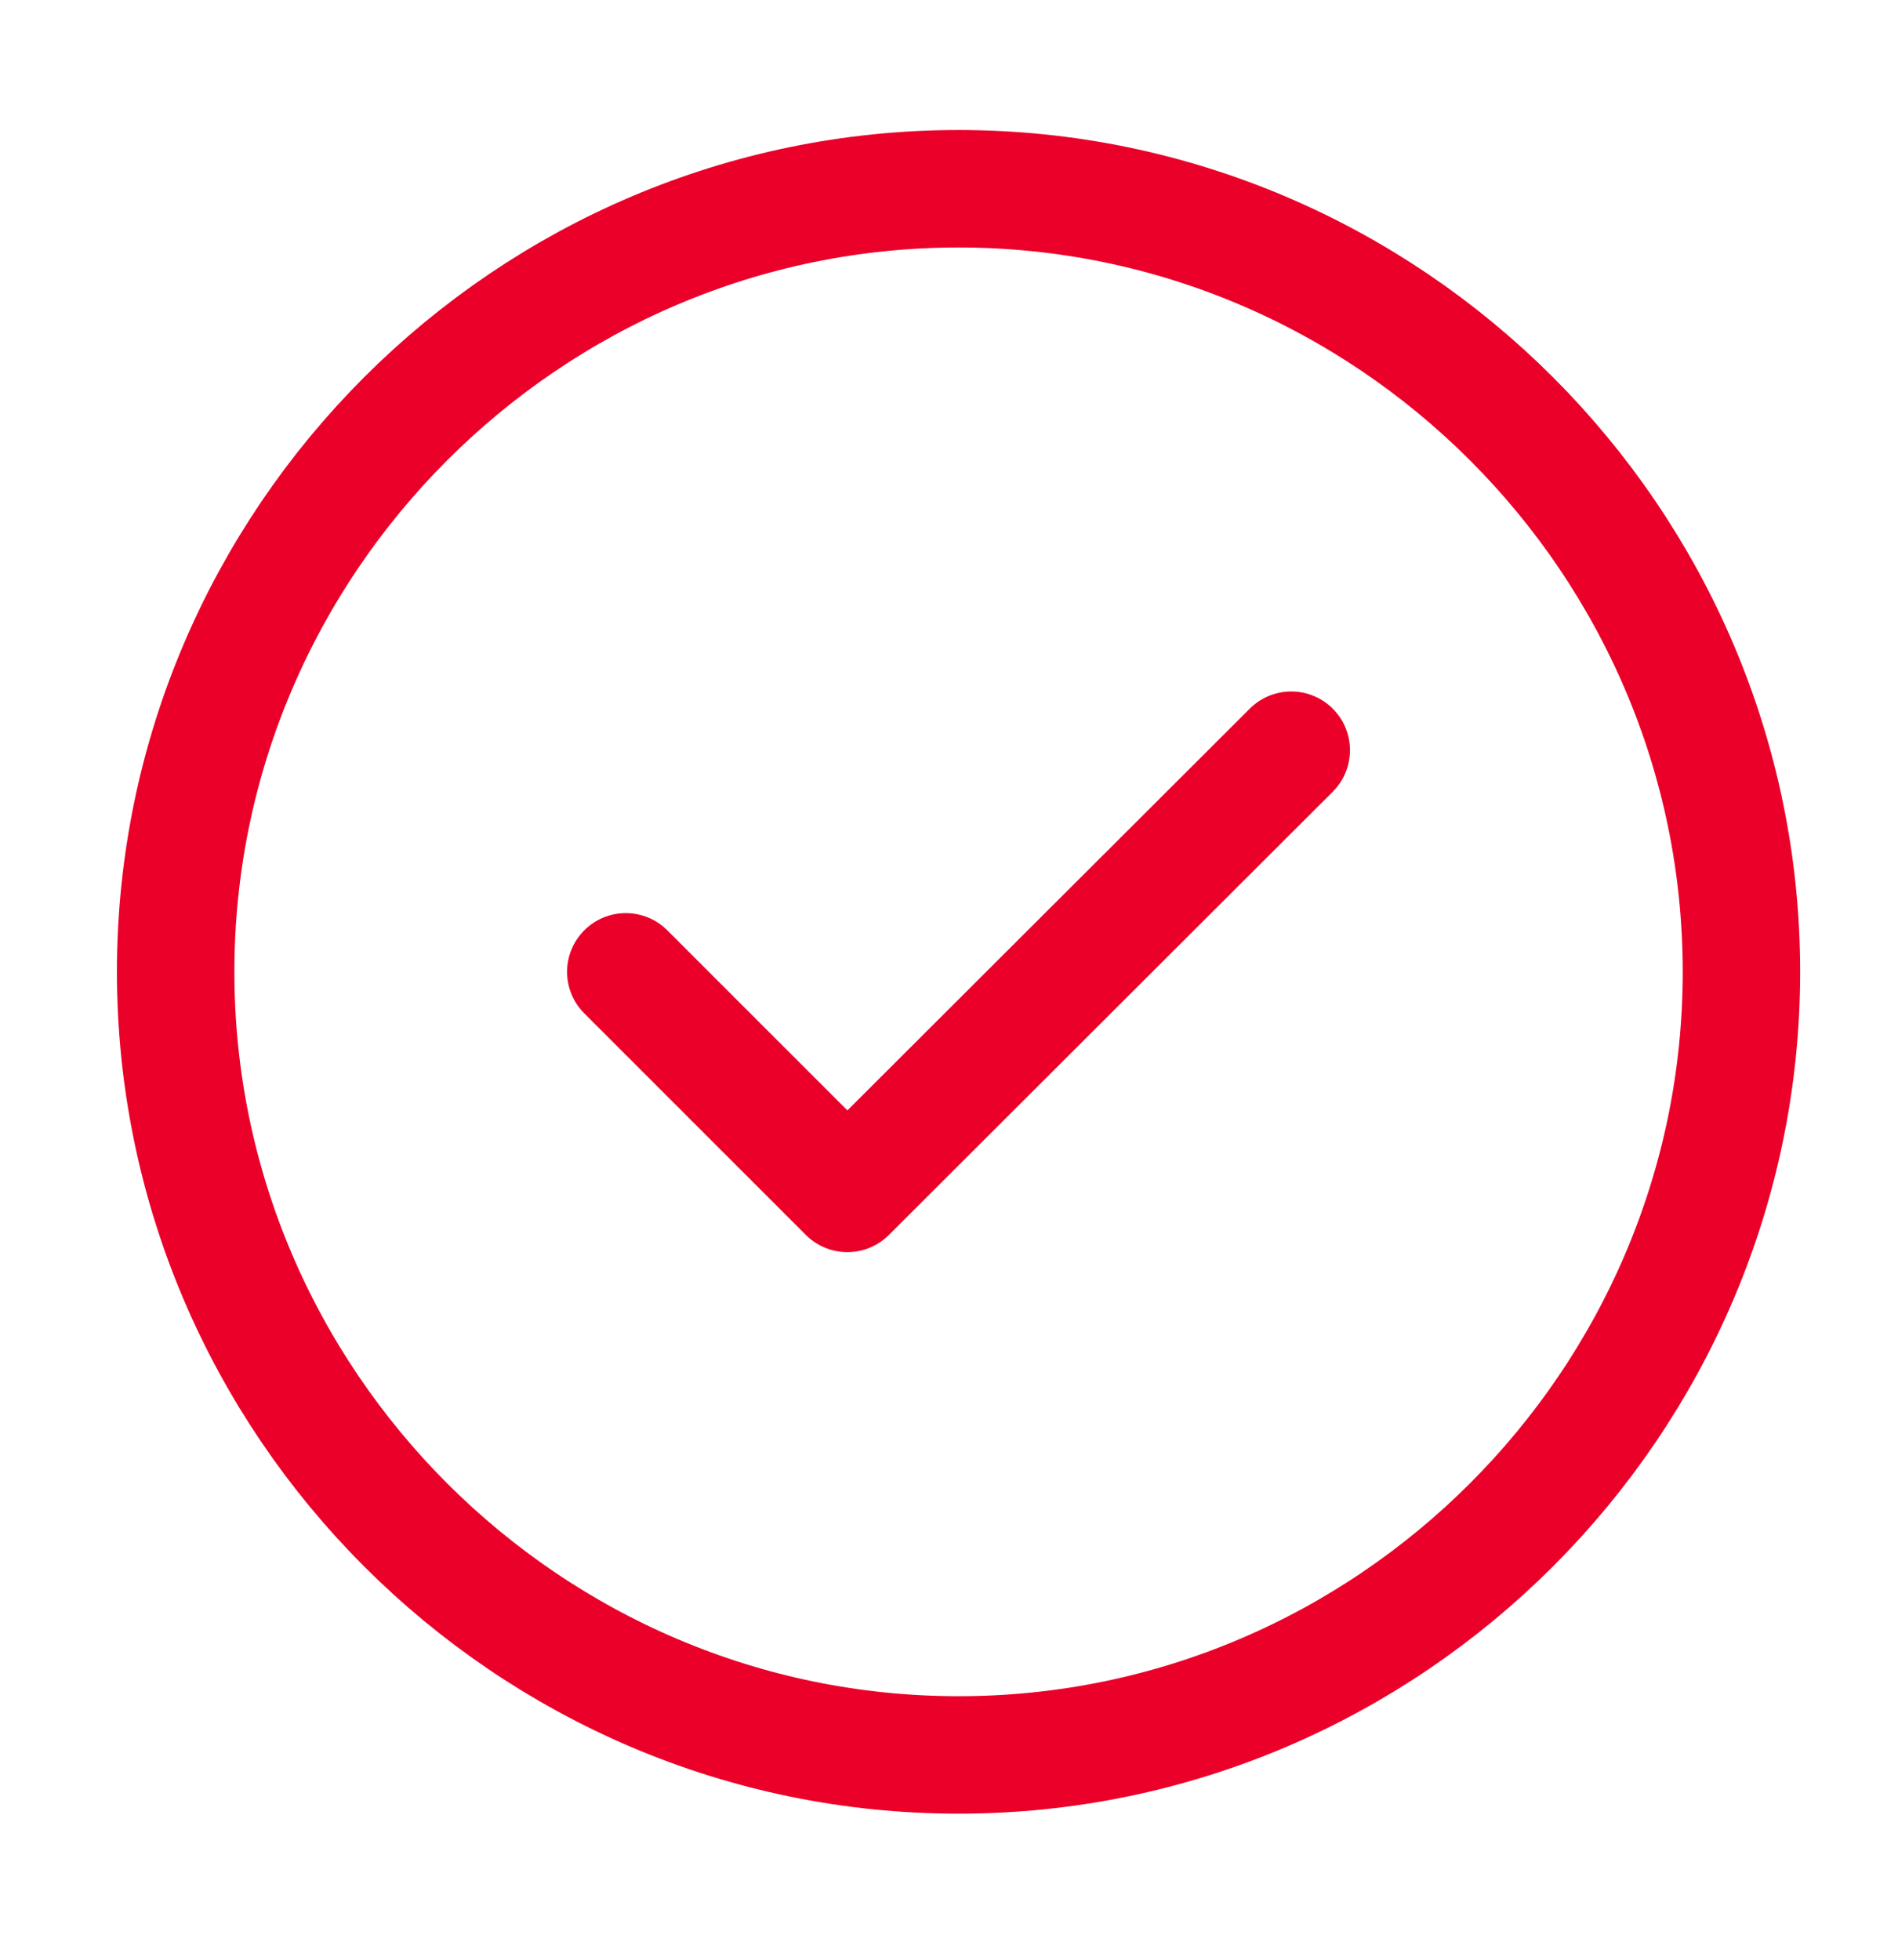
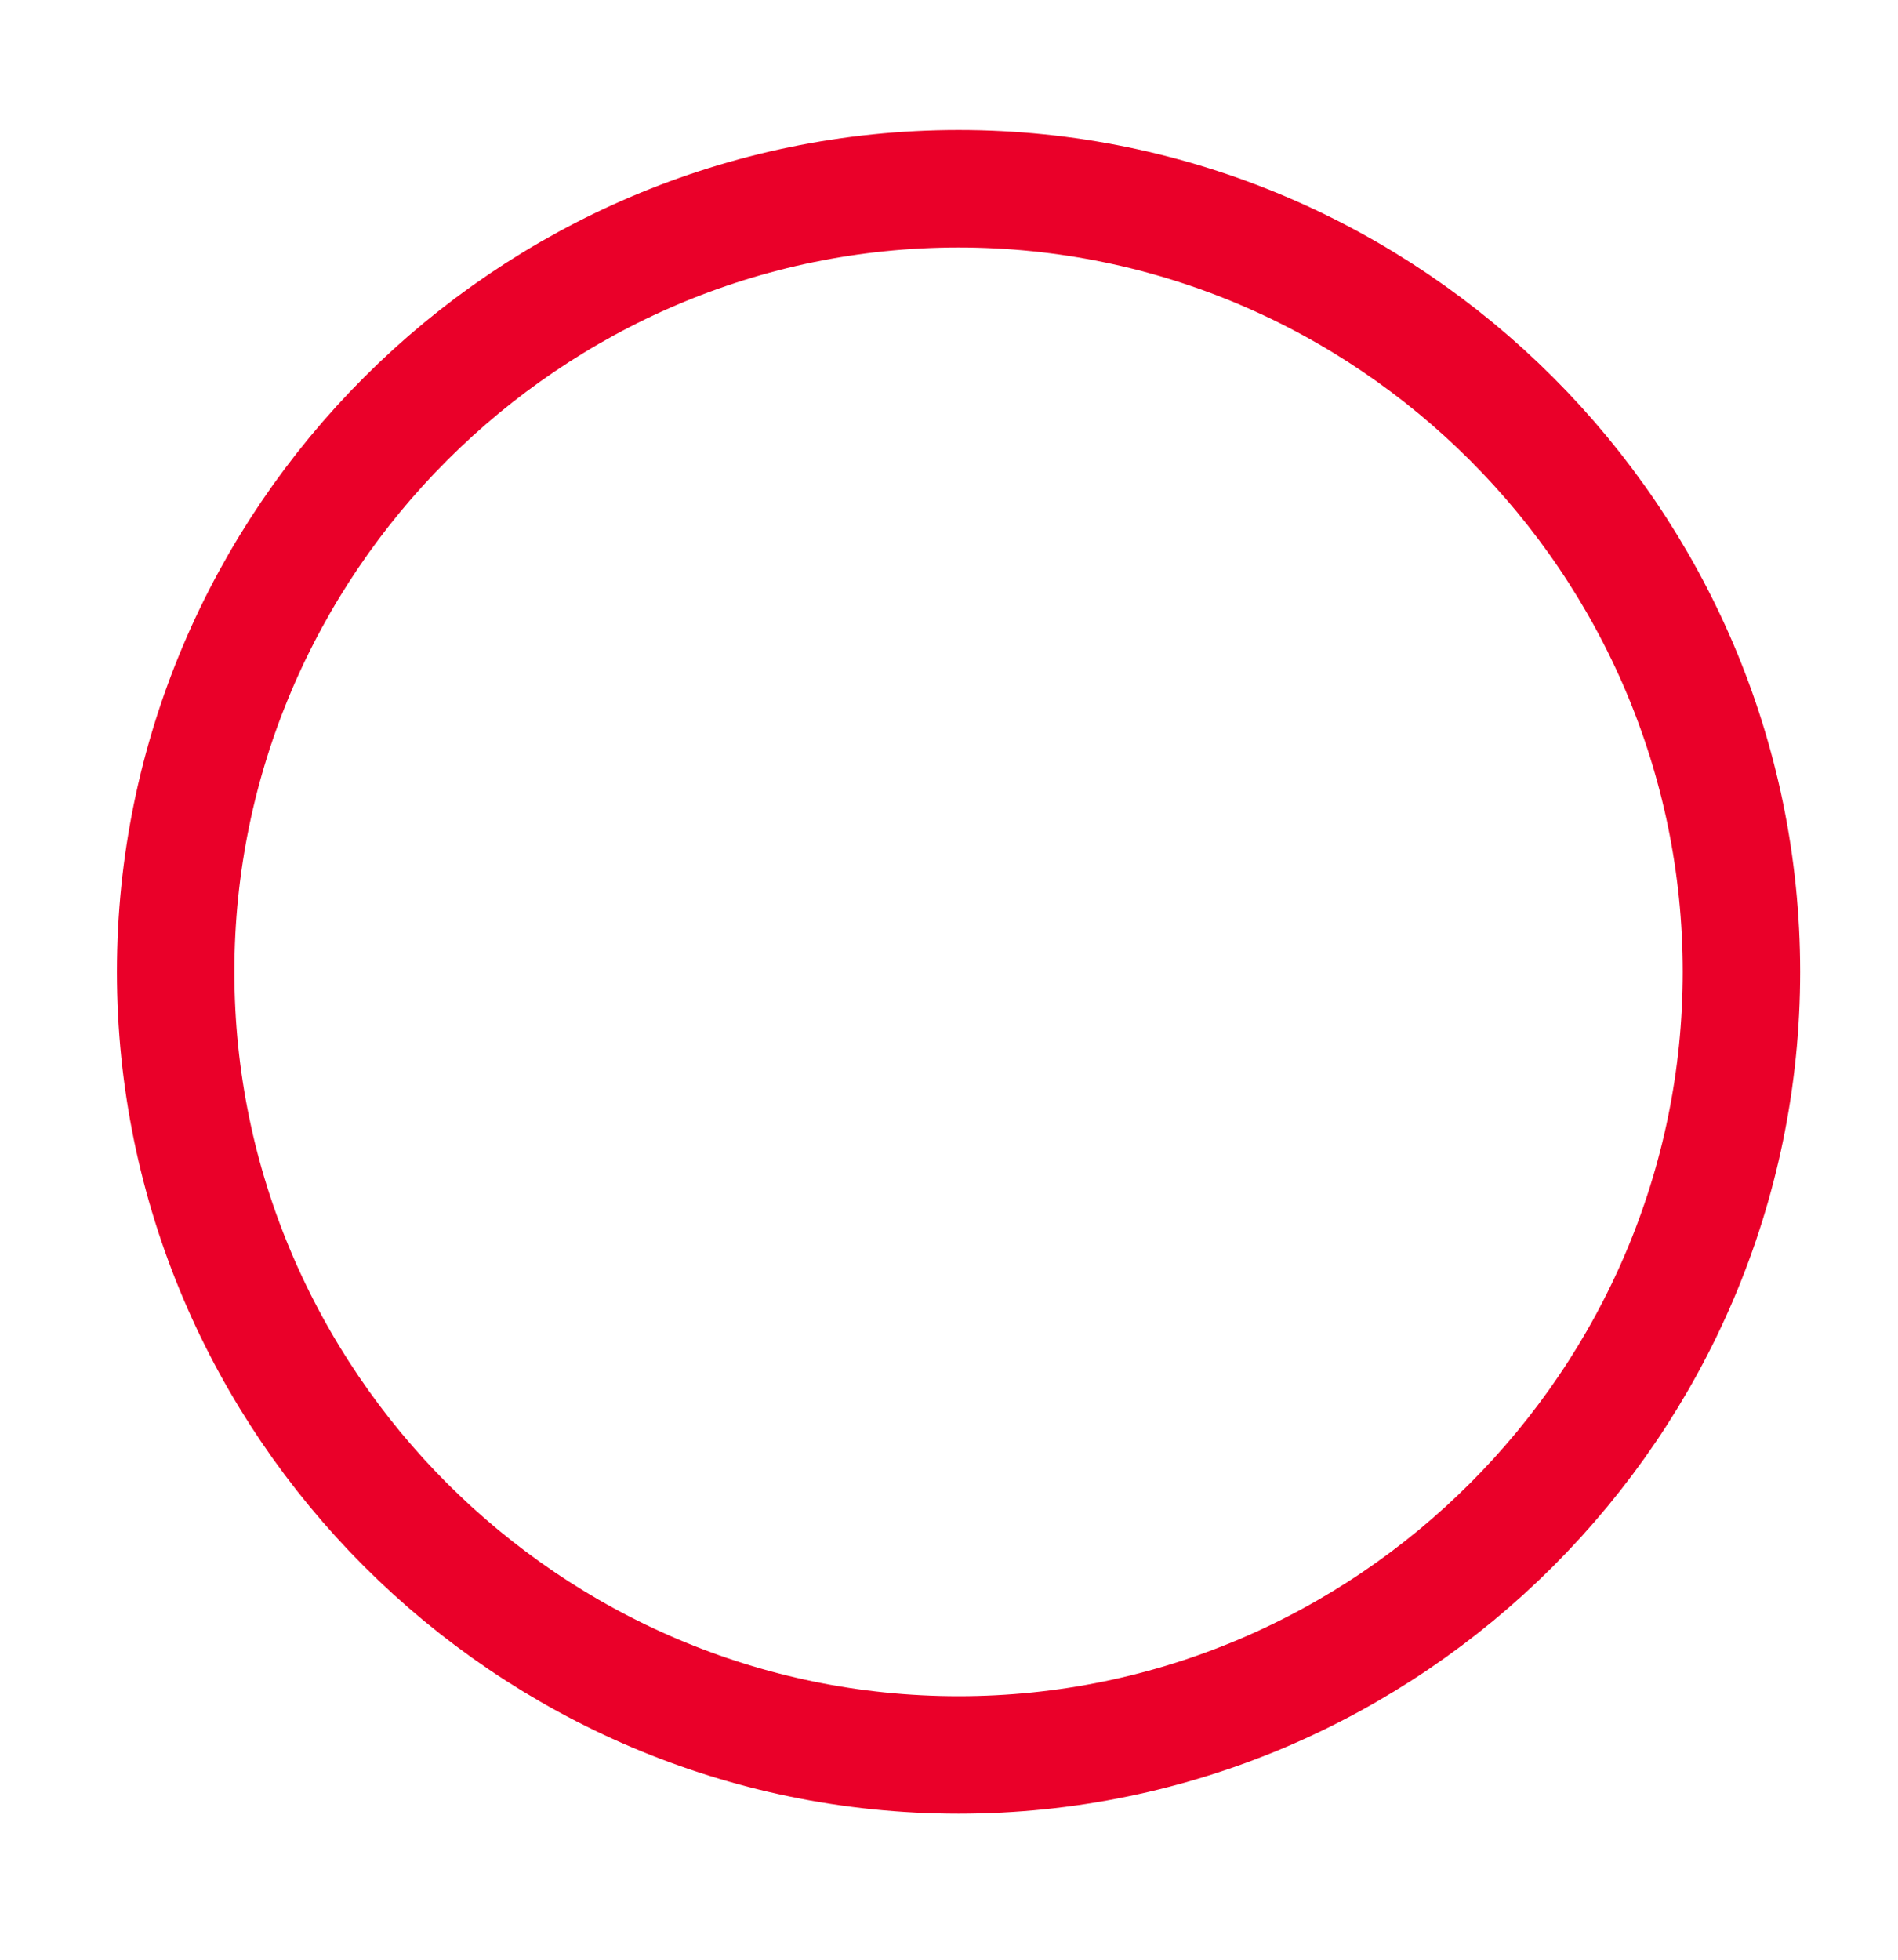
<svg xmlns="http://www.w3.org/2000/svg" width="31" height="32" viewBox="0 0 31 32" fill="none">
  <path d="M15.656 28.656C22.689 28.656 28.443 22.902 28.443 15.869C28.443 8.836 22.689 3.082 15.656 3.082C8.623 3.082 2.869 8.836 2.869 15.869C2.869 22.902 8.623 28.656 15.656 28.656Z" stroke="#EA0029" stroke-width="1.918" stroke-linecap="round" stroke-linejoin="round" />
-   <path d="M10.221 15.869L13.84 19.487L21.09 12.25" stroke="#EA0029" stroke-width="1.918" stroke-linecap="round" stroke-linejoin="round" />
</svg>